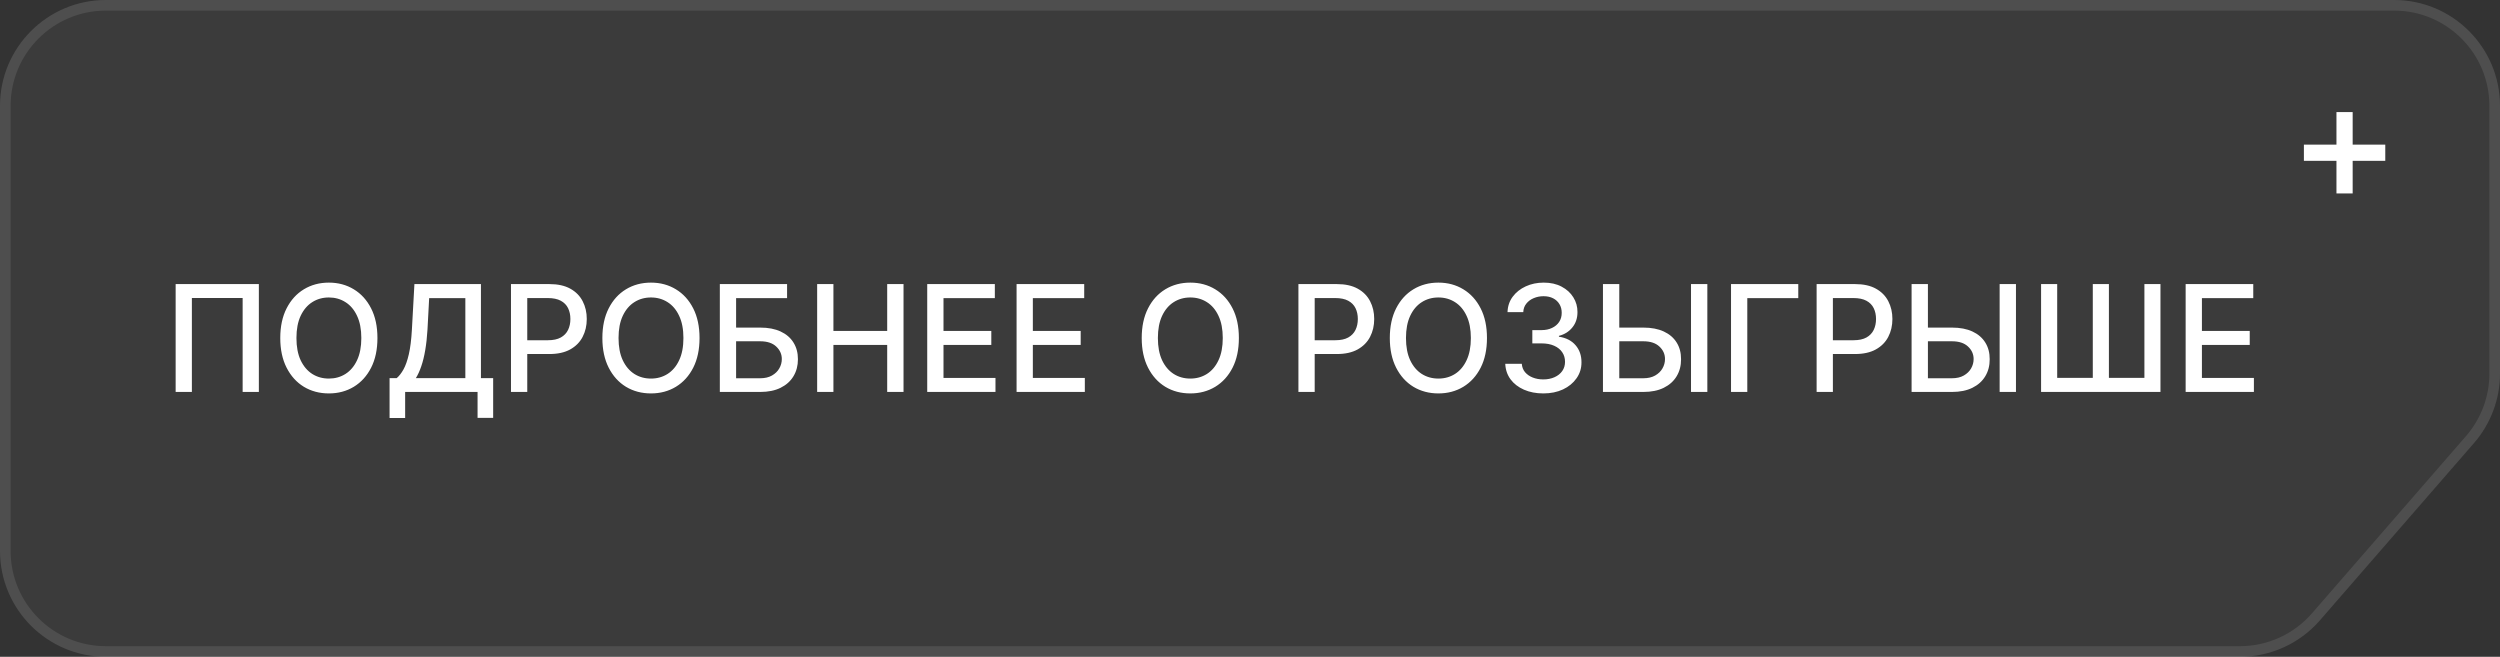
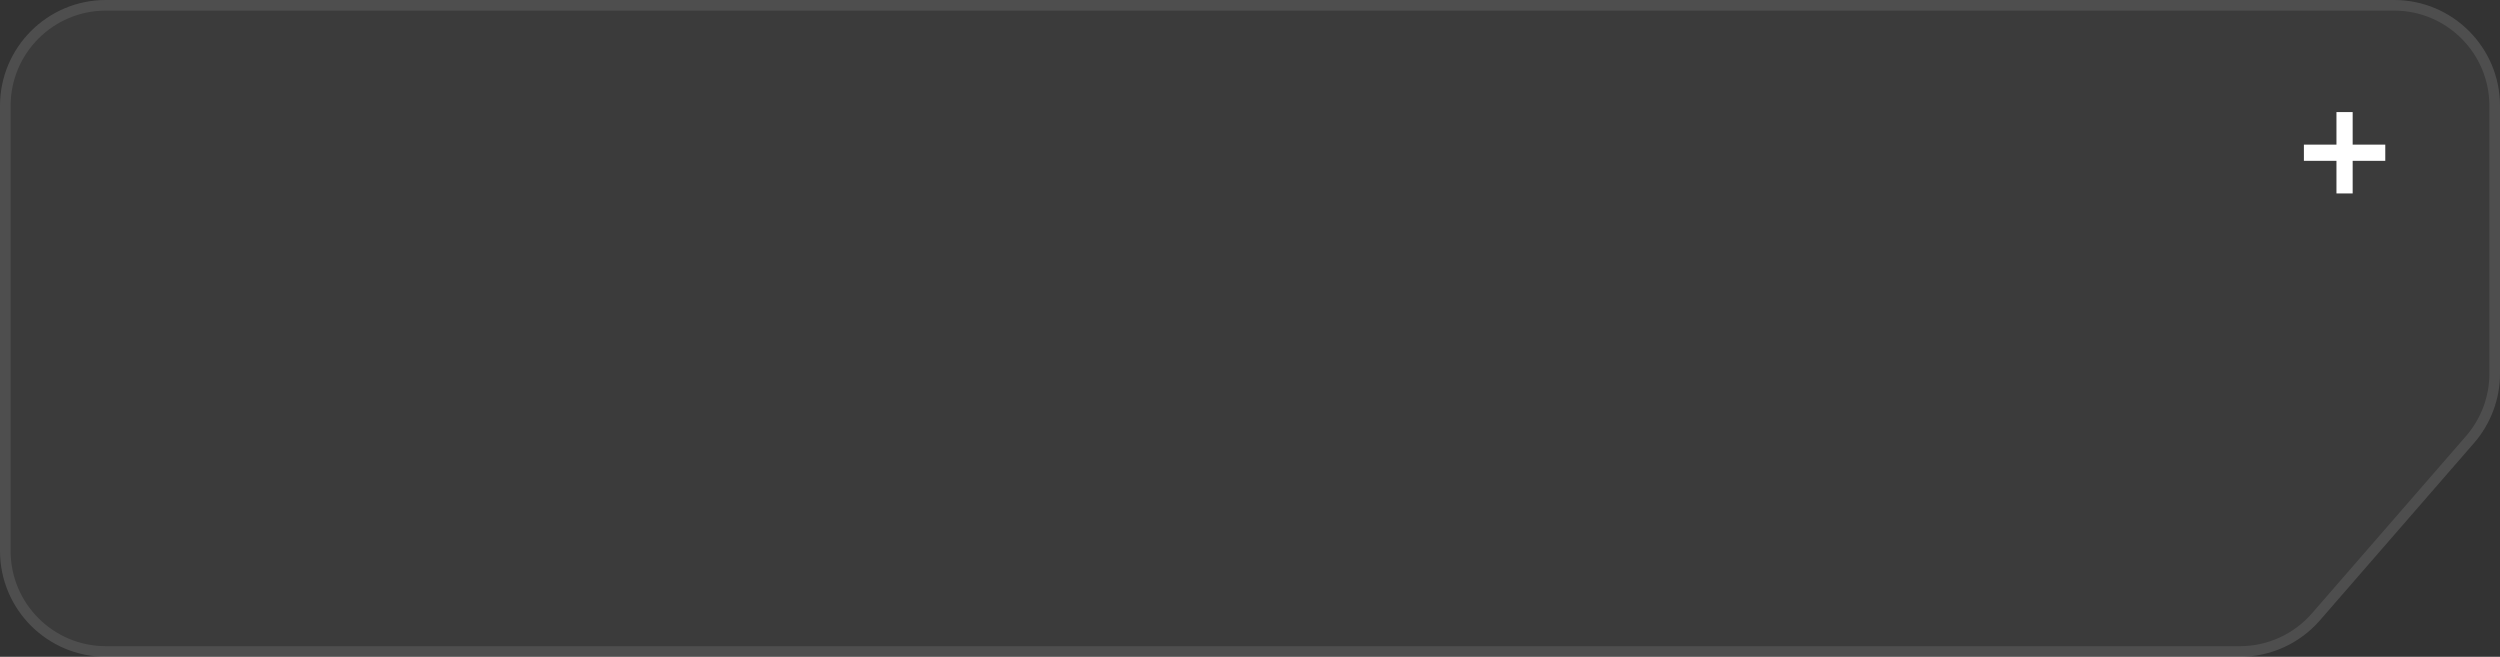
<svg xmlns="http://www.w3.org/2000/svg" width="236" height="62" viewBox="0 0 236 62" fill="none">
  <rect x="0" y="0" width="236" height="62" fill="#333333" stroke="none" />
  <path d="M0 10C0 4.477 4.477 0 10 0H226C231.523 0 236 4.477 236 10V35.262C236 37.672 235.129 40.002 233.548 41.822L218.999 58.56C217.1 60.745 214.347 62 211.452 62H10C4.477 62 0 57.523 0 52V10Z" fill="white" fill-opacity="0.04" />
  <path d="M10 0.5H226C231.247 0.5 235.5 4.753 235.5 10V35.262C235.5 37.552 234.673 39.765 233.17 41.494L218.622 58.232C216.818 60.308 214.202 61.5 211.452 61.5H10C4.753 61.5 0.5 57.247 0.5 52V10C0.5 4.753 4.753 0.5 10 0.5Z" stroke="white" stroke-opacity="0.1" />
  <path d="M220.562 18.261V10.58H222.091V18.261H220.562ZM217.488 15.182V13.653H225.17V15.182H217.488Z" fill="white" />
-   <path d="M24.436 26.818V37H22.905V28.131H18.113V37H16.581V26.818H24.436ZM35.63 31.909C35.63 32.996 35.431 33.931 35.033 34.713C34.636 35.492 34.09 36.092 33.398 36.513C32.708 36.93 31.925 37.139 31.046 37.139C30.165 37.139 29.378 36.93 28.685 36.513C27.995 36.092 27.452 35.49 27.054 34.708C26.656 33.926 26.457 32.993 26.457 31.909C26.457 30.822 26.656 29.889 27.054 29.11C27.452 28.328 27.995 27.728 28.685 27.31C29.378 26.889 30.165 26.679 31.046 26.679C31.925 26.679 32.708 26.889 33.398 27.31C34.09 27.728 34.636 28.328 35.033 29.11C35.431 29.889 35.63 30.822 35.63 31.909ZM34.109 31.909C34.109 31.081 33.974 30.383 33.706 29.816C33.441 29.246 33.076 28.815 32.612 28.523C32.152 28.229 31.63 28.081 31.046 28.081C30.46 28.081 29.936 28.229 29.475 28.523C29.015 28.815 28.65 29.246 28.381 29.816C28.116 30.383 27.984 31.081 27.984 31.909C27.984 32.738 28.116 33.437 28.381 34.007C28.65 34.574 29.015 35.005 29.475 35.3C29.936 35.591 30.46 35.737 31.046 35.737C31.63 35.737 32.152 35.591 32.612 35.3C33.076 35.005 33.441 34.574 33.706 34.007C33.974 33.437 34.109 32.738 34.109 31.909ZM36.775 39.461V35.697H37.446C37.675 35.505 37.888 35.232 38.087 34.877C38.286 34.523 38.455 34.044 38.594 33.44C38.734 32.837 38.83 32.063 38.883 31.119L39.121 26.818H45.401V35.697H46.554V39.446H45.082V37H38.246V39.461H36.775ZM39.256 35.697H43.929V28.141H40.513L40.354 31.119C40.311 31.838 40.24 32.484 40.141 33.057C40.044 33.631 39.92 34.138 39.768 34.579C39.618 35.016 39.448 35.389 39.256 35.697ZM48.237 37V26.818H51.866C52.658 26.818 53.314 26.962 53.835 27.251C54.355 27.539 54.745 27.933 55.003 28.434C55.262 28.931 55.391 29.491 55.391 30.114C55.391 30.741 55.26 31.304 54.998 31.805C54.74 32.302 54.349 32.696 53.825 32.988C53.304 33.276 52.65 33.42 51.861 33.42H49.365V32.118H51.722C52.222 32.118 52.628 32.032 52.94 31.859C53.252 31.684 53.48 31.445 53.626 31.143C53.772 30.842 53.845 30.499 53.845 30.114C53.845 29.73 53.772 29.389 53.626 29.09C53.48 28.792 53.25 28.558 52.935 28.389C52.623 28.22 52.212 28.136 51.702 28.136H49.773V37H48.237ZM66.036 31.909C66.036 32.996 65.837 33.931 65.44 34.713C65.042 35.492 64.497 36.092 63.804 36.513C63.115 36.93 62.331 37.139 61.453 37.139C60.571 37.139 59.784 36.93 59.091 36.513C58.402 36.092 57.858 35.49 57.46 34.708C57.063 33.926 56.864 32.993 56.864 31.909C56.864 30.822 57.063 29.889 57.46 29.11C57.858 28.328 58.402 27.728 59.091 27.31C59.784 26.889 60.571 26.679 61.453 26.679C62.331 26.679 63.115 26.889 63.804 27.31C64.497 27.728 65.042 28.328 65.44 29.11C65.837 29.889 66.036 30.822 66.036 31.909ZM64.515 31.909C64.515 31.081 64.381 30.383 64.112 29.816C63.847 29.246 63.483 28.815 63.019 28.523C62.558 28.229 62.036 28.081 61.453 28.081C60.866 28.081 60.342 28.229 59.882 28.523C59.421 28.815 59.056 29.246 58.788 29.816C58.523 30.383 58.39 31.081 58.39 31.909C58.39 32.738 58.523 33.437 58.788 34.007C59.056 34.574 59.421 35.005 59.882 35.3C60.342 35.591 60.866 35.737 61.453 35.737C62.036 35.737 62.558 35.591 63.019 35.3C63.483 35.005 63.847 34.574 64.112 34.007C64.381 33.437 64.515 32.738 64.515 31.909ZM67.952 37V26.818H74.3V28.141H69.488V30.925H71.765C72.52 30.925 73.162 31.047 73.689 31.293C74.219 31.538 74.624 31.884 74.902 32.332C75.184 32.779 75.325 33.306 75.325 33.913C75.325 34.519 75.184 35.054 74.902 35.519C74.624 35.983 74.219 36.345 73.689 36.607C73.162 36.869 72.52 37 71.765 37H67.952ZM69.488 35.707H71.765C72.202 35.707 72.572 35.621 72.874 35.449C73.178 35.276 73.409 35.053 73.564 34.778C73.724 34.503 73.803 34.208 73.803 33.893C73.803 33.435 73.627 33.043 73.276 32.715C72.925 32.383 72.421 32.217 71.765 32.217H69.488V35.707ZM77.139 37V26.818H78.675V31.243H83.751V26.818H85.293V37H83.751V32.56H78.675V37H77.139ZM87.53 37V26.818H93.913V28.141H89.066V31.243H93.58V32.56H89.066V35.678H93.973V37H87.53ZM95.965 37V26.818H102.349V28.141H97.501V31.243H102.016V32.56H97.501V35.678H102.408V37H95.965ZM116.95 31.909C116.95 32.996 116.752 33.931 116.354 34.713C115.956 35.492 115.411 36.092 114.718 36.513C114.029 36.93 113.245 37.139 112.367 37.139C111.485 37.139 110.698 36.93 110.005 36.513C109.316 36.092 108.772 35.49 108.374 34.708C107.977 33.926 107.778 32.993 107.778 31.909C107.778 30.822 107.977 29.889 108.374 29.11C108.772 28.328 109.316 27.728 110.005 27.31C110.698 26.889 111.485 26.679 112.367 26.679C113.245 26.679 114.029 26.889 114.718 27.31C115.411 27.728 115.956 28.328 116.354 29.11C116.752 29.889 116.95 30.822 116.95 31.909ZM115.429 31.909C115.429 31.081 115.295 30.383 115.026 29.816C114.761 29.246 114.397 28.815 113.933 28.523C113.472 28.229 112.95 28.081 112.367 28.081C111.78 28.081 111.256 28.229 110.796 28.523C110.335 28.815 109.97 29.246 109.702 29.816C109.437 30.383 109.304 31.081 109.304 31.909C109.304 32.738 109.437 33.437 109.702 34.007C109.97 34.574 110.335 35.005 110.796 35.3C111.256 35.591 111.78 35.737 112.367 35.737C112.95 35.737 113.472 35.591 113.933 35.3C114.397 35.005 114.761 34.574 115.026 34.007C115.295 33.437 115.429 32.738 115.429 31.909ZM122.571 37V26.818H126.2C126.992 26.818 127.648 26.962 128.169 27.251C128.689 27.539 129.079 27.933 129.337 28.434C129.596 28.931 129.725 29.491 129.725 30.114C129.725 30.741 129.594 31.304 129.332 31.805C129.074 32.302 128.682 32.696 128.159 32.988C127.638 33.276 126.984 33.42 126.195 33.42H123.699V32.118H126.056C126.556 32.118 126.962 32.032 127.274 31.859C127.585 31.684 127.814 31.445 127.96 31.143C128.106 30.842 128.179 30.499 128.179 30.114C128.179 29.73 128.106 29.389 127.96 29.09C127.814 28.792 127.584 28.558 127.269 28.389C126.957 28.22 126.546 28.136 126.036 28.136H124.107V37H122.571ZM140.37 31.909C140.37 32.996 140.171 33.931 139.774 34.713C139.376 35.492 138.831 36.092 138.138 36.513C137.449 36.93 136.665 37.139 135.786 37.139C134.905 37.139 134.118 36.93 133.425 36.513C132.736 36.092 132.192 35.49 131.794 34.708C131.397 33.926 131.198 32.993 131.198 31.909C131.198 30.822 131.397 29.889 131.794 29.11C132.192 28.328 132.736 27.728 133.425 27.31C134.118 26.889 134.905 26.679 135.786 26.679C136.665 26.679 137.449 26.889 138.138 27.31C138.831 27.728 139.376 28.328 139.774 29.11C140.171 29.889 140.37 30.822 140.37 31.909ZM138.849 31.909C138.849 31.081 138.715 30.383 138.446 29.816C138.181 29.246 137.817 28.815 137.353 28.523C136.892 28.229 136.37 28.081 135.786 28.081C135.2 28.081 134.676 28.229 134.215 28.523C133.755 28.815 133.39 29.246 133.122 29.816C132.857 30.383 132.724 31.081 132.724 31.909C132.724 32.738 132.857 33.437 133.122 34.007C133.39 34.574 133.755 35.005 134.215 35.3C134.676 35.591 135.2 35.737 135.786 35.737C136.37 35.737 136.892 35.591 137.353 35.3C137.817 35.005 138.181 34.574 138.446 34.007C138.715 33.437 138.849 32.738 138.849 31.909ZM145.691 37.139C145.008 37.139 144.399 37.022 143.862 36.786C143.328 36.551 142.905 36.224 142.594 35.807C142.286 35.386 142.12 34.899 142.097 34.345H143.658C143.678 34.647 143.779 34.909 143.961 35.131C144.147 35.349 144.389 35.519 144.687 35.638C144.985 35.757 145.317 35.817 145.681 35.817C146.082 35.817 146.437 35.747 146.745 35.608C147.057 35.469 147.3 35.275 147.476 35.026C147.652 34.774 147.739 34.484 147.739 34.156C147.739 33.815 147.652 33.515 147.476 33.256C147.304 32.995 147.05 32.789 146.715 32.64C146.384 32.491 145.983 32.416 145.512 32.416H144.652V31.163H145.512C145.89 31.163 146.221 31.095 146.506 30.959C146.795 30.824 147.02 30.635 147.183 30.393C147.345 30.148 147.426 29.861 147.426 29.533C147.426 29.218 147.355 28.944 147.212 28.712C147.073 28.477 146.874 28.293 146.616 28.16C146.361 28.028 146.059 27.962 145.711 27.962C145.38 27.962 145.07 28.023 144.781 28.146C144.496 28.265 144.264 28.437 144.085 28.663C143.906 28.885 143.81 29.151 143.797 29.463H142.31C142.327 28.913 142.489 28.429 142.798 28.011C143.109 27.594 143.52 27.267 144.031 27.032C144.541 26.797 145.108 26.679 145.731 26.679C146.384 26.679 146.947 26.807 147.421 27.062C147.899 27.314 148.266 27.65 148.525 28.071C148.787 28.492 148.916 28.953 148.913 29.453C148.916 30.023 148.757 30.507 148.435 30.905C148.117 31.303 147.693 31.569 147.163 31.705V31.785C147.839 31.887 148.363 32.156 148.734 32.59C149.108 33.024 149.294 33.563 149.291 34.206C149.294 34.766 149.138 35.268 148.823 35.712C148.512 36.157 148.086 36.506 147.546 36.761C147.005 37.013 146.387 37.139 145.691 37.139ZM152.388 30.925H155.132C155.888 30.925 156.531 31.047 157.061 31.293C157.591 31.538 157.996 31.884 158.274 32.332C158.556 32.779 158.695 33.306 158.692 33.913C158.695 34.519 158.556 35.054 158.274 35.519C157.996 35.983 157.591 36.345 157.061 36.607C156.531 36.869 155.888 37 155.132 37H151.319V26.818H152.86V35.707H155.132C155.573 35.707 155.944 35.621 156.246 35.449C156.551 35.276 156.781 35.053 156.937 34.778C157.096 34.503 157.176 34.208 157.176 33.893C157.176 33.435 157 33.043 156.649 32.715C156.297 32.383 155.792 32.217 155.132 32.217H152.388V30.925ZM161.173 26.818V37H159.631V26.818H161.173ZM169.757 26.818V28.141H164.945V37H163.409V26.818H169.757ZM171.489 37V26.818H175.118C175.91 26.818 176.566 26.962 177.087 27.251C177.607 27.539 177.997 27.933 178.255 28.434C178.514 28.931 178.643 29.491 178.643 30.114C178.643 30.741 178.512 31.304 178.25 31.805C177.992 32.302 177.6 32.696 177.077 32.988C176.556 33.276 175.902 33.42 175.113 33.42H172.617V32.118H174.974C175.474 32.118 175.88 32.032 176.192 31.859C176.503 31.684 176.732 31.445 176.878 31.143C177.024 30.842 177.097 30.499 177.097 30.114C177.097 29.73 177.024 29.389 176.878 29.09C176.732 28.792 176.502 28.558 176.187 28.389C175.875 28.22 175.464 28.136 174.954 28.136H173.025V37H171.489ZM181.523 30.925H184.267C185.023 30.925 185.666 31.047 186.196 31.293C186.726 31.538 187.131 31.884 187.409 32.332C187.691 32.779 187.83 33.306 187.827 33.913C187.83 34.519 187.691 35.054 187.409 35.519C187.131 35.983 186.726 36.345 186.196 36.607C185.666 36.869 185.023 37 184.267 37H180.454V26.818H181.995V35.707H184.267C184.708 35.707 185.079 35.621 185.381 35.449C185.686 35.276 185.916 35.053 186.072 34.778C186.231 34.503 186.31 34.208 186.31 33.893C186.31 33.435 186.135 33.043 185.783 32.715C185.432 32.383 184.927 32.217 184.267 32.217H181.523V30.925ZM190.307 26.818V37H188.766V26.818H190.307ZM192.678 26.818H194.199V35.668H197.56V26.818H199.081V35.668H202.432V26.818H203.948V37H192.678V26.818ZM206.325 37V26.818H212.708V28.141H207.861V31.243H212.375V32.56H207.861V35.678H212.768V37H206.325Z" fill="white" />
</svg>